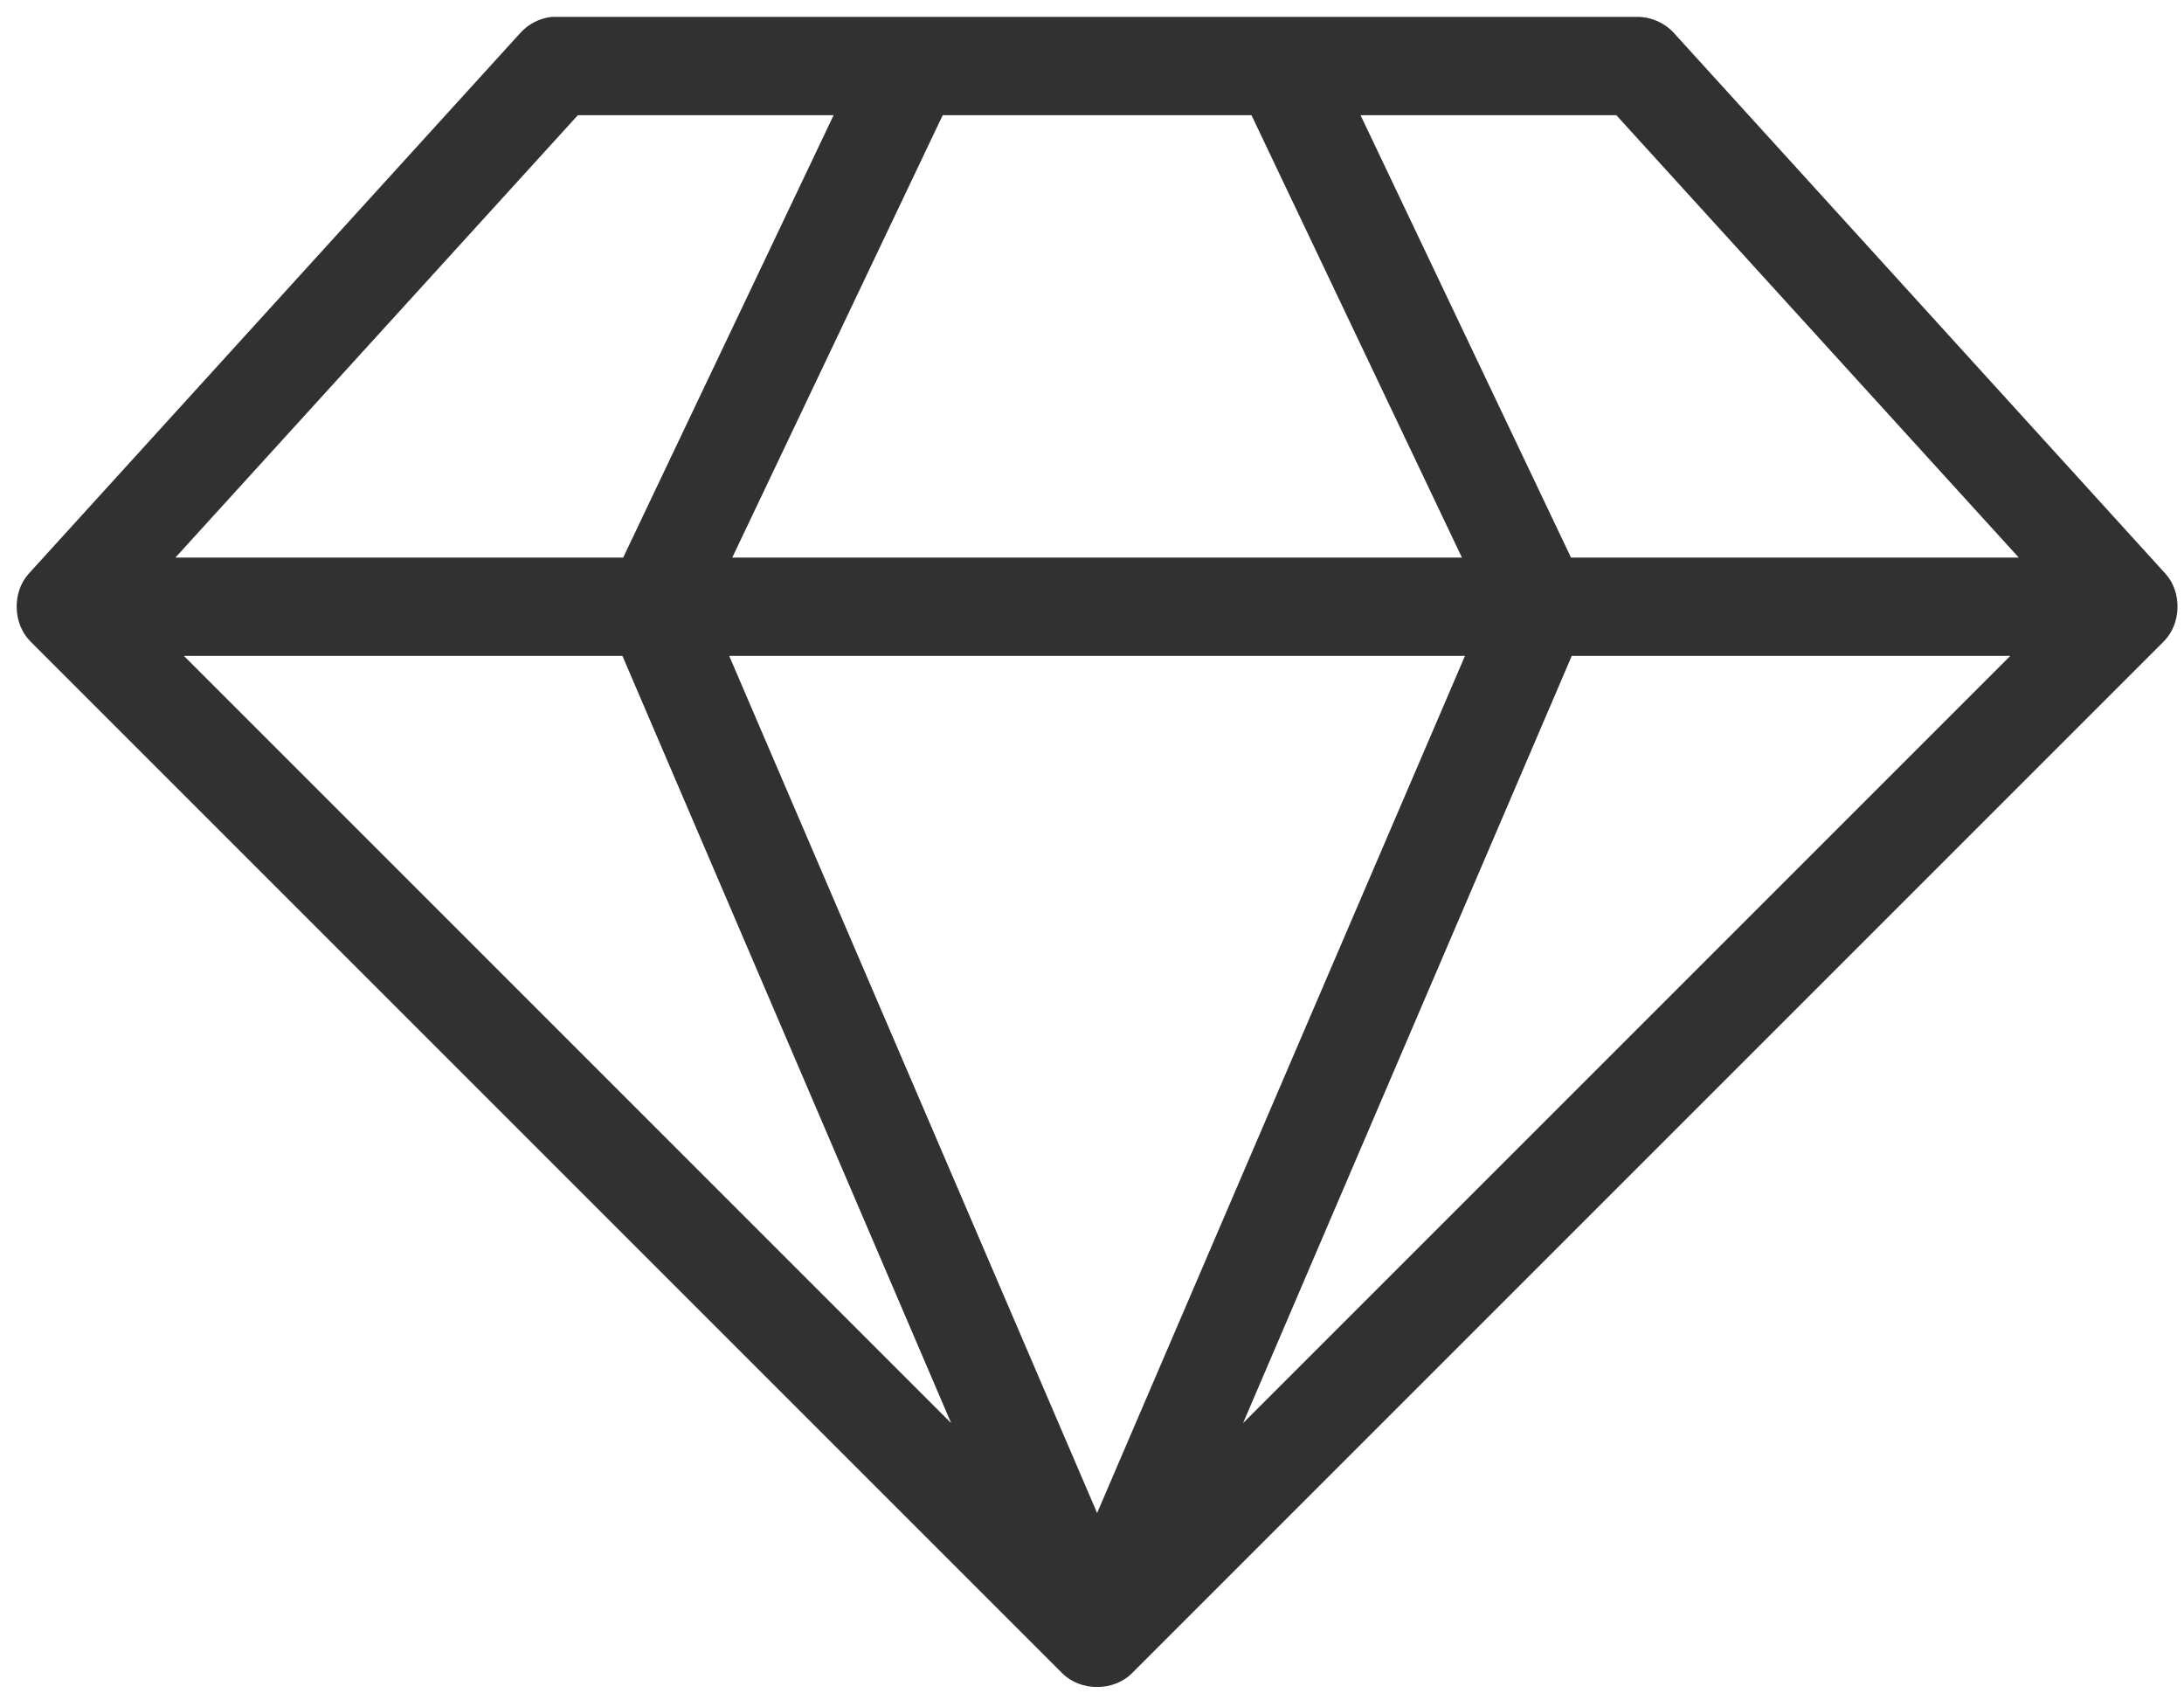
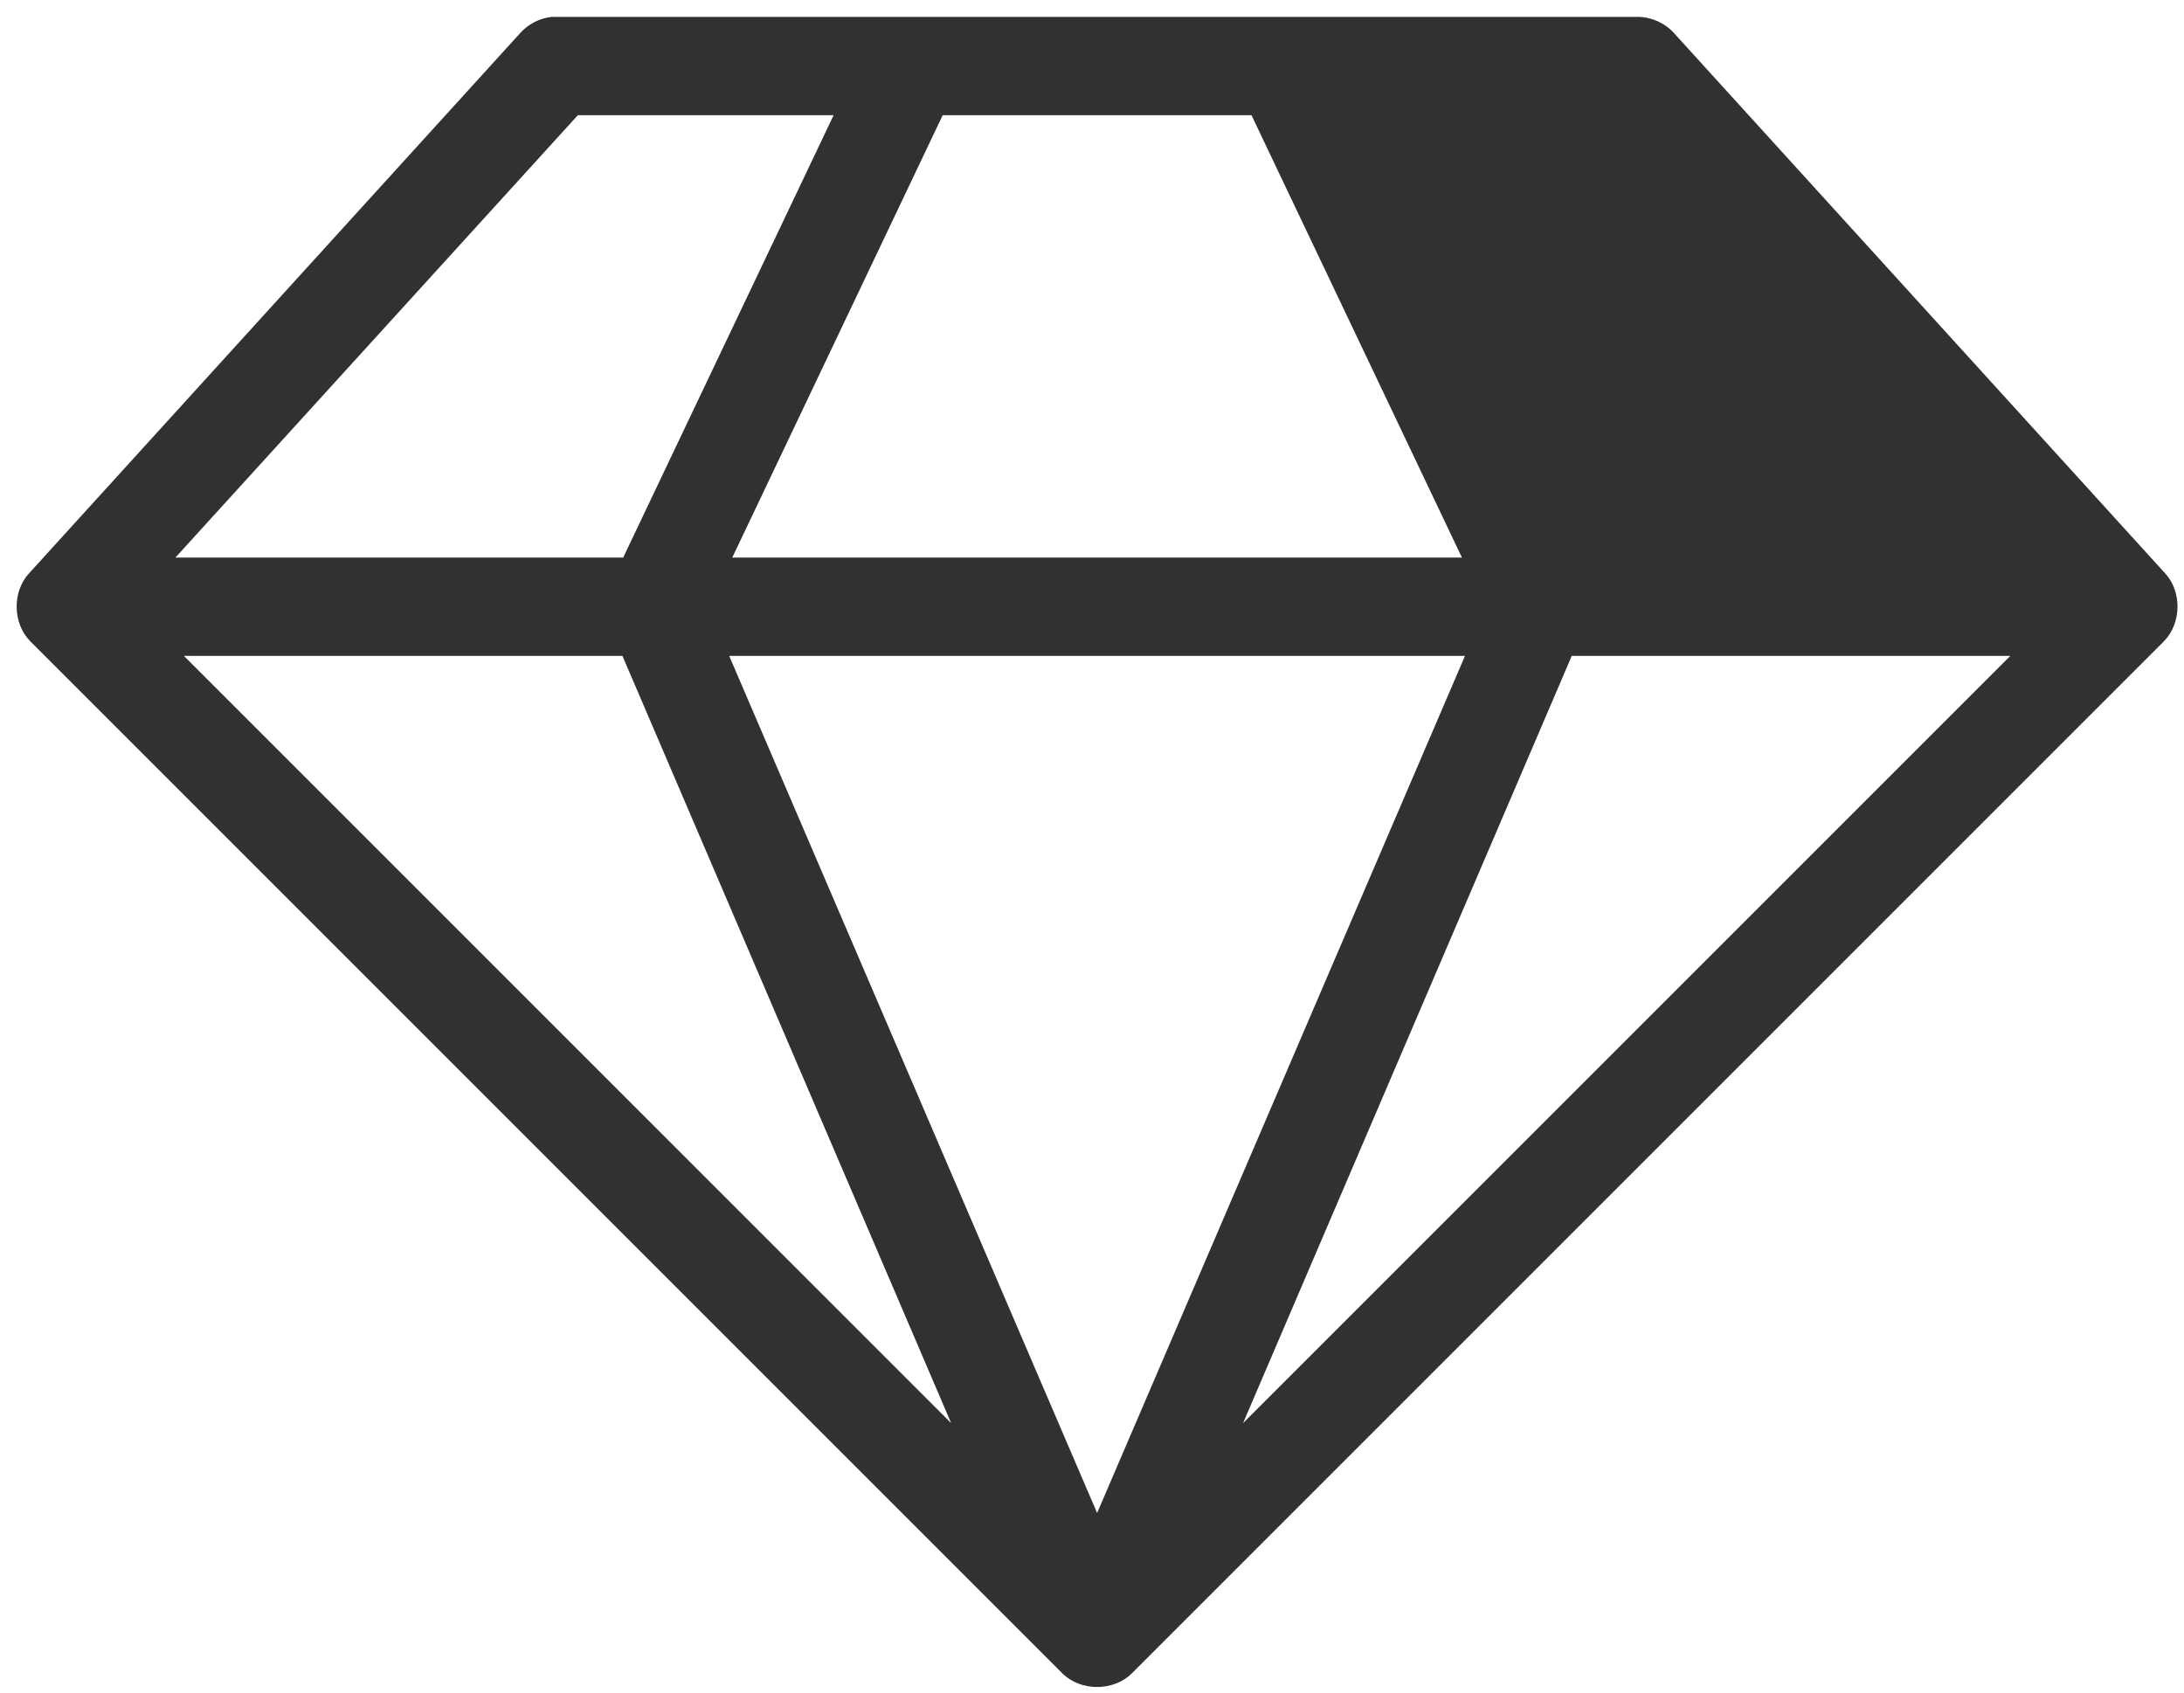
<svg xmlns="http://www.w3.org/2000/svg" width="129" height="100" viewBox="0 0 129 100" fill="none">
-   <path d="M32.863 0.996C32.772 0.992 32.682 0.992 32.591 0.996C31.882 1.071 31.206 1.417 30.731 1.949L1.696 33.887C0.712 34.975 0.754 36.837 1.788 37.878L62.76 98.85C63.833 99.912 65.769 99.912 66.842 98.85L127.814 37.878C128.847 36.837 128.89 34.974 127.905 33.887L98.871 1.949C98.332 1.355 97.54 1.001 96.739 0.996H32.863ZM34.133 6.803H49.239L36.809 32.933H10.362L34.133 6.803ZM55.682 6.803H73.92L86.35 32.933H43.252L55.682 6.803ZM80.361 6.803H95.468L119.24 32.933H92.793L80.361 6.803ZM10.86 38.74H36.764L56.181 84.059L10.86 38.74ZM43.07 38.74H86.531L64.802 89.369L43.07 38.74ZM92.838 38.74H118.742L73.423 84.059L92.838 38.74Z" fill="#313131" />
+   <path d="M32.863 0.996C32.772 0.992 32.682 0.992 32.591 0.996C31.882 1.071 31.206 1.417 30.731 1.949L1.696 33.887C0.712 34.975 0.754 36.837 1.788 37.878L62.76 98.85C63.833 99.912 65.769 99.912 66.842 98.85L127.814 37.878C128.847 36.837 128.89 34.974 127.905 33.887L98.871 1.949C98.332 1.355 97.54 1.001 96.739 0.996H32.863ZM34.133 6.803H49.239L36.809 32.933H10.362L34.133 6.803ZM55.682 6.803H73.92L86.35 32.933H43.252L55.682 6.803ZM80.361 6.803H95.468H92.793L80.361 6.803ZM10.86 38.74H36.764L56.181 84.059L10.86 38.74ZM43.07 38.74H86.531L64.802 89.369L43.07 38.74ZM92.838 38.74H118.742L73.423 84.059L92.838 38.74Z" fill="#313131" />
</svg>